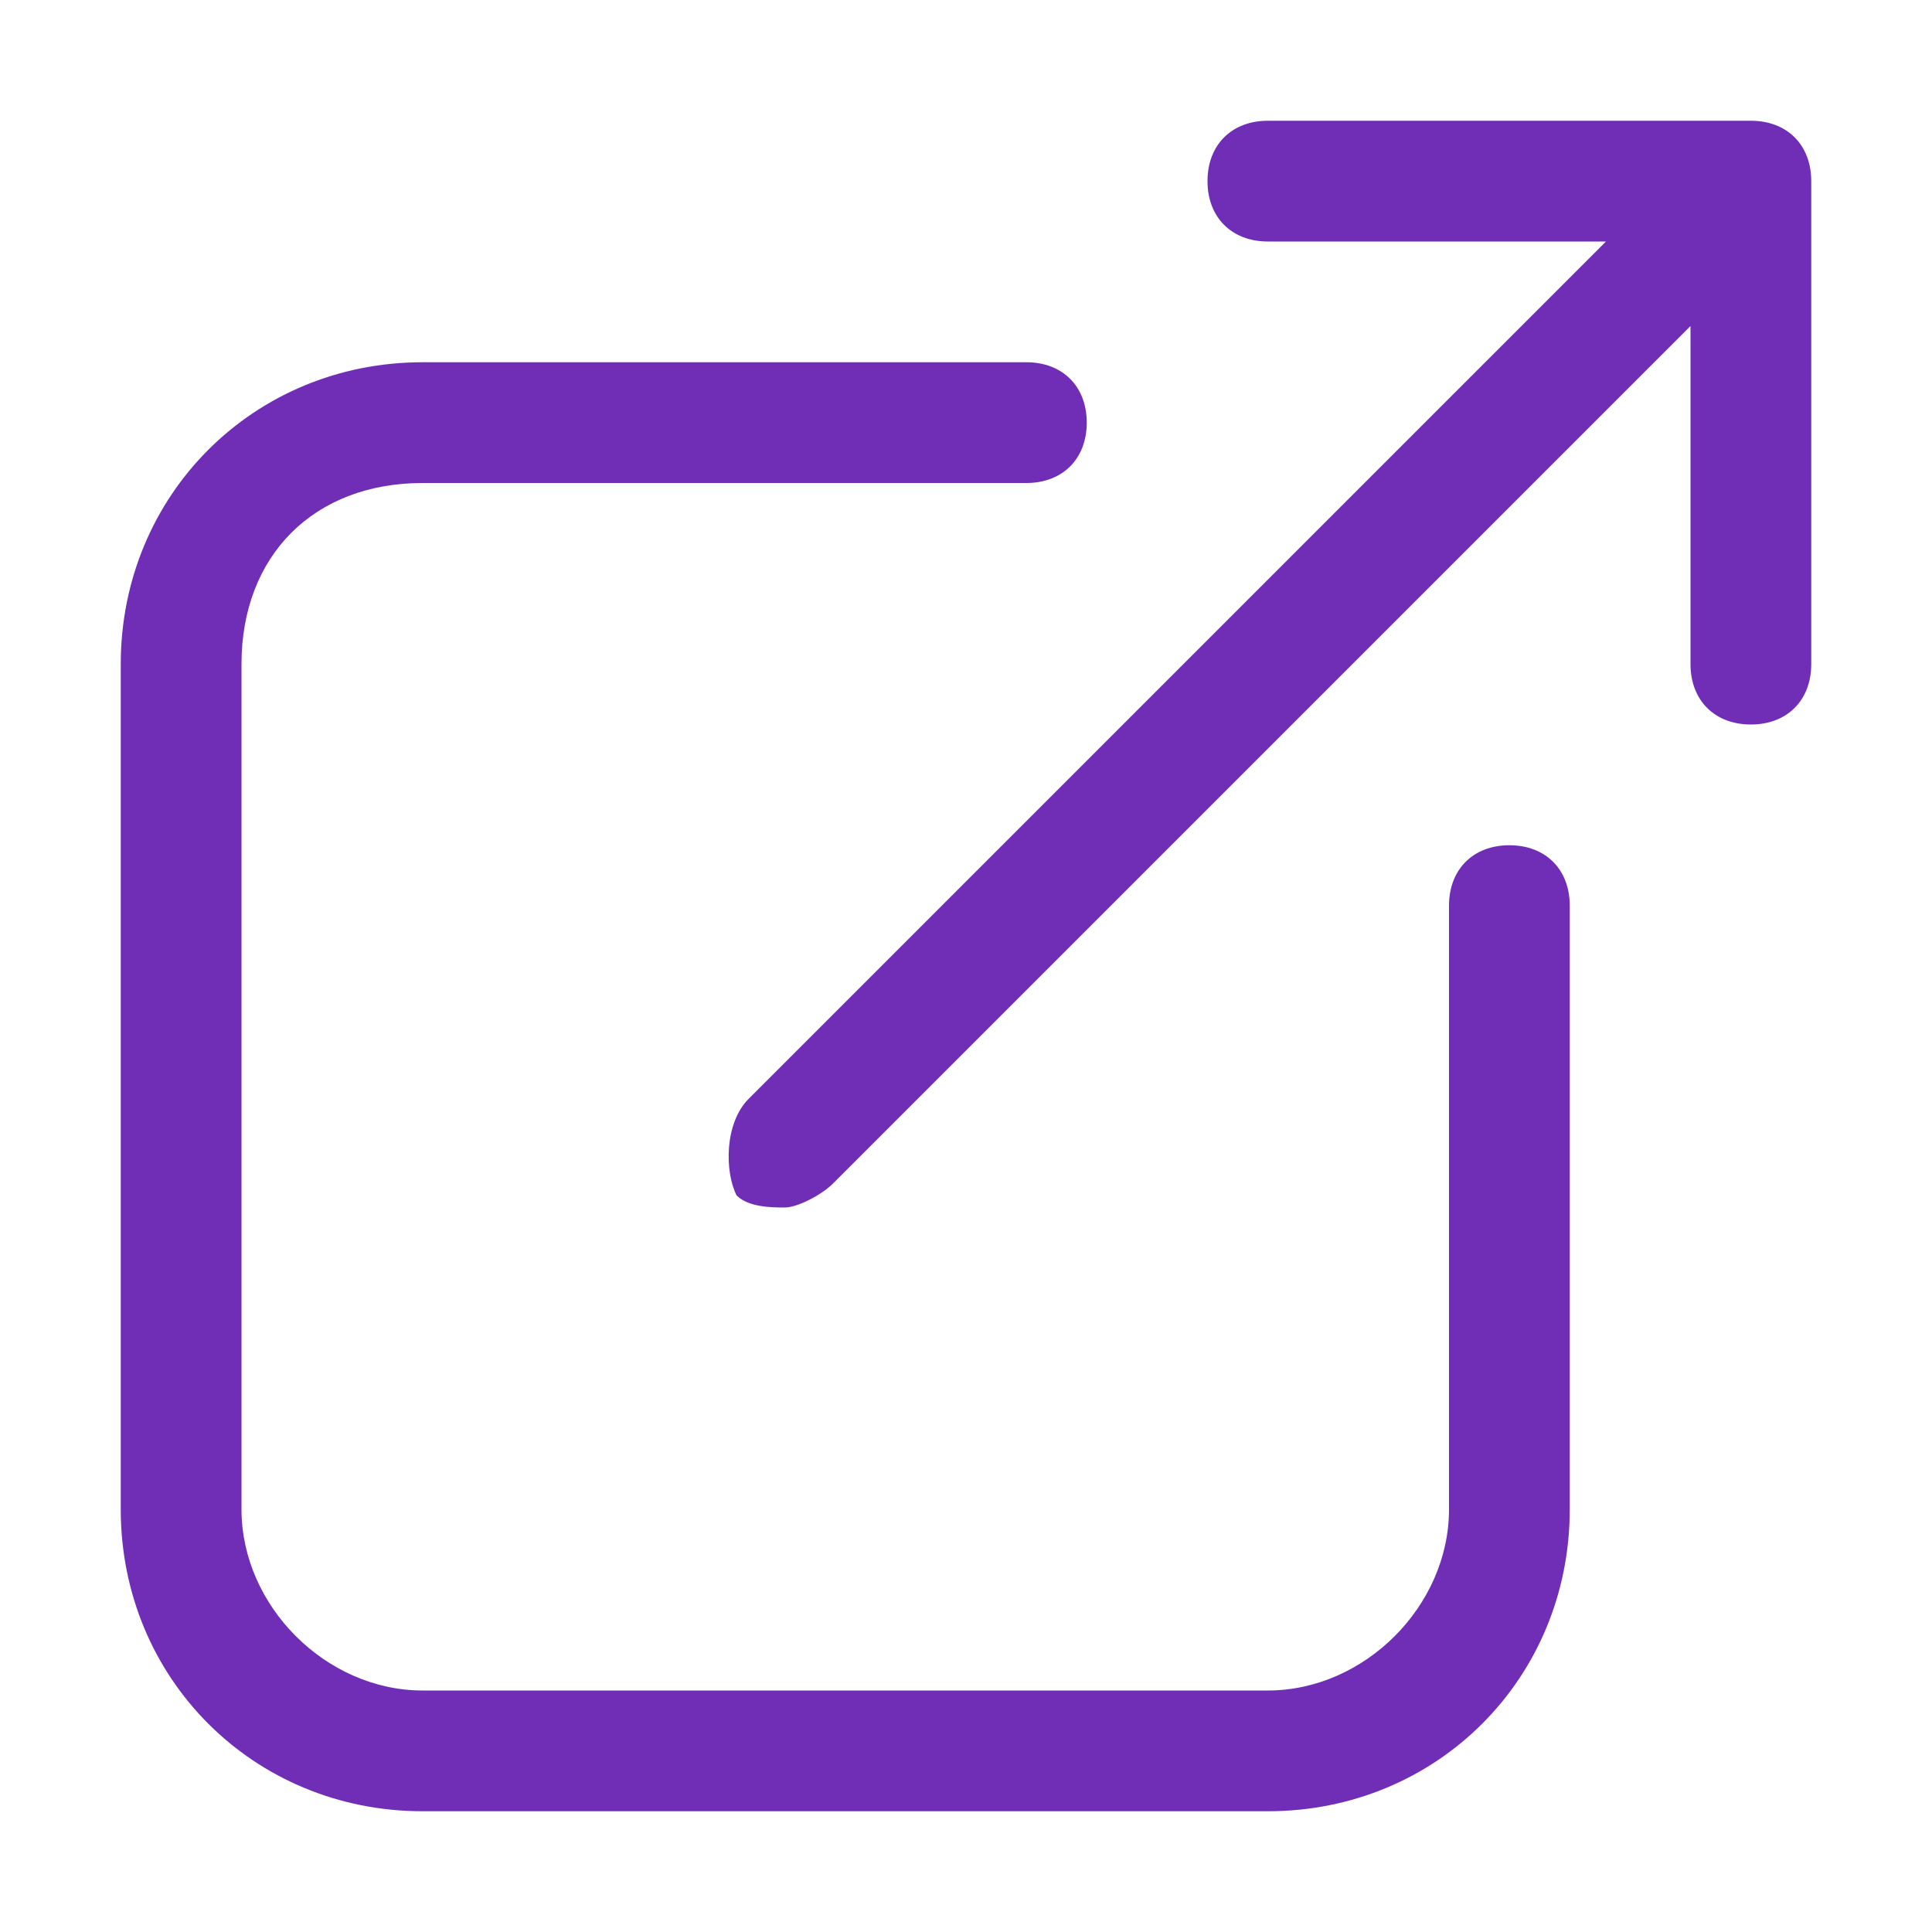
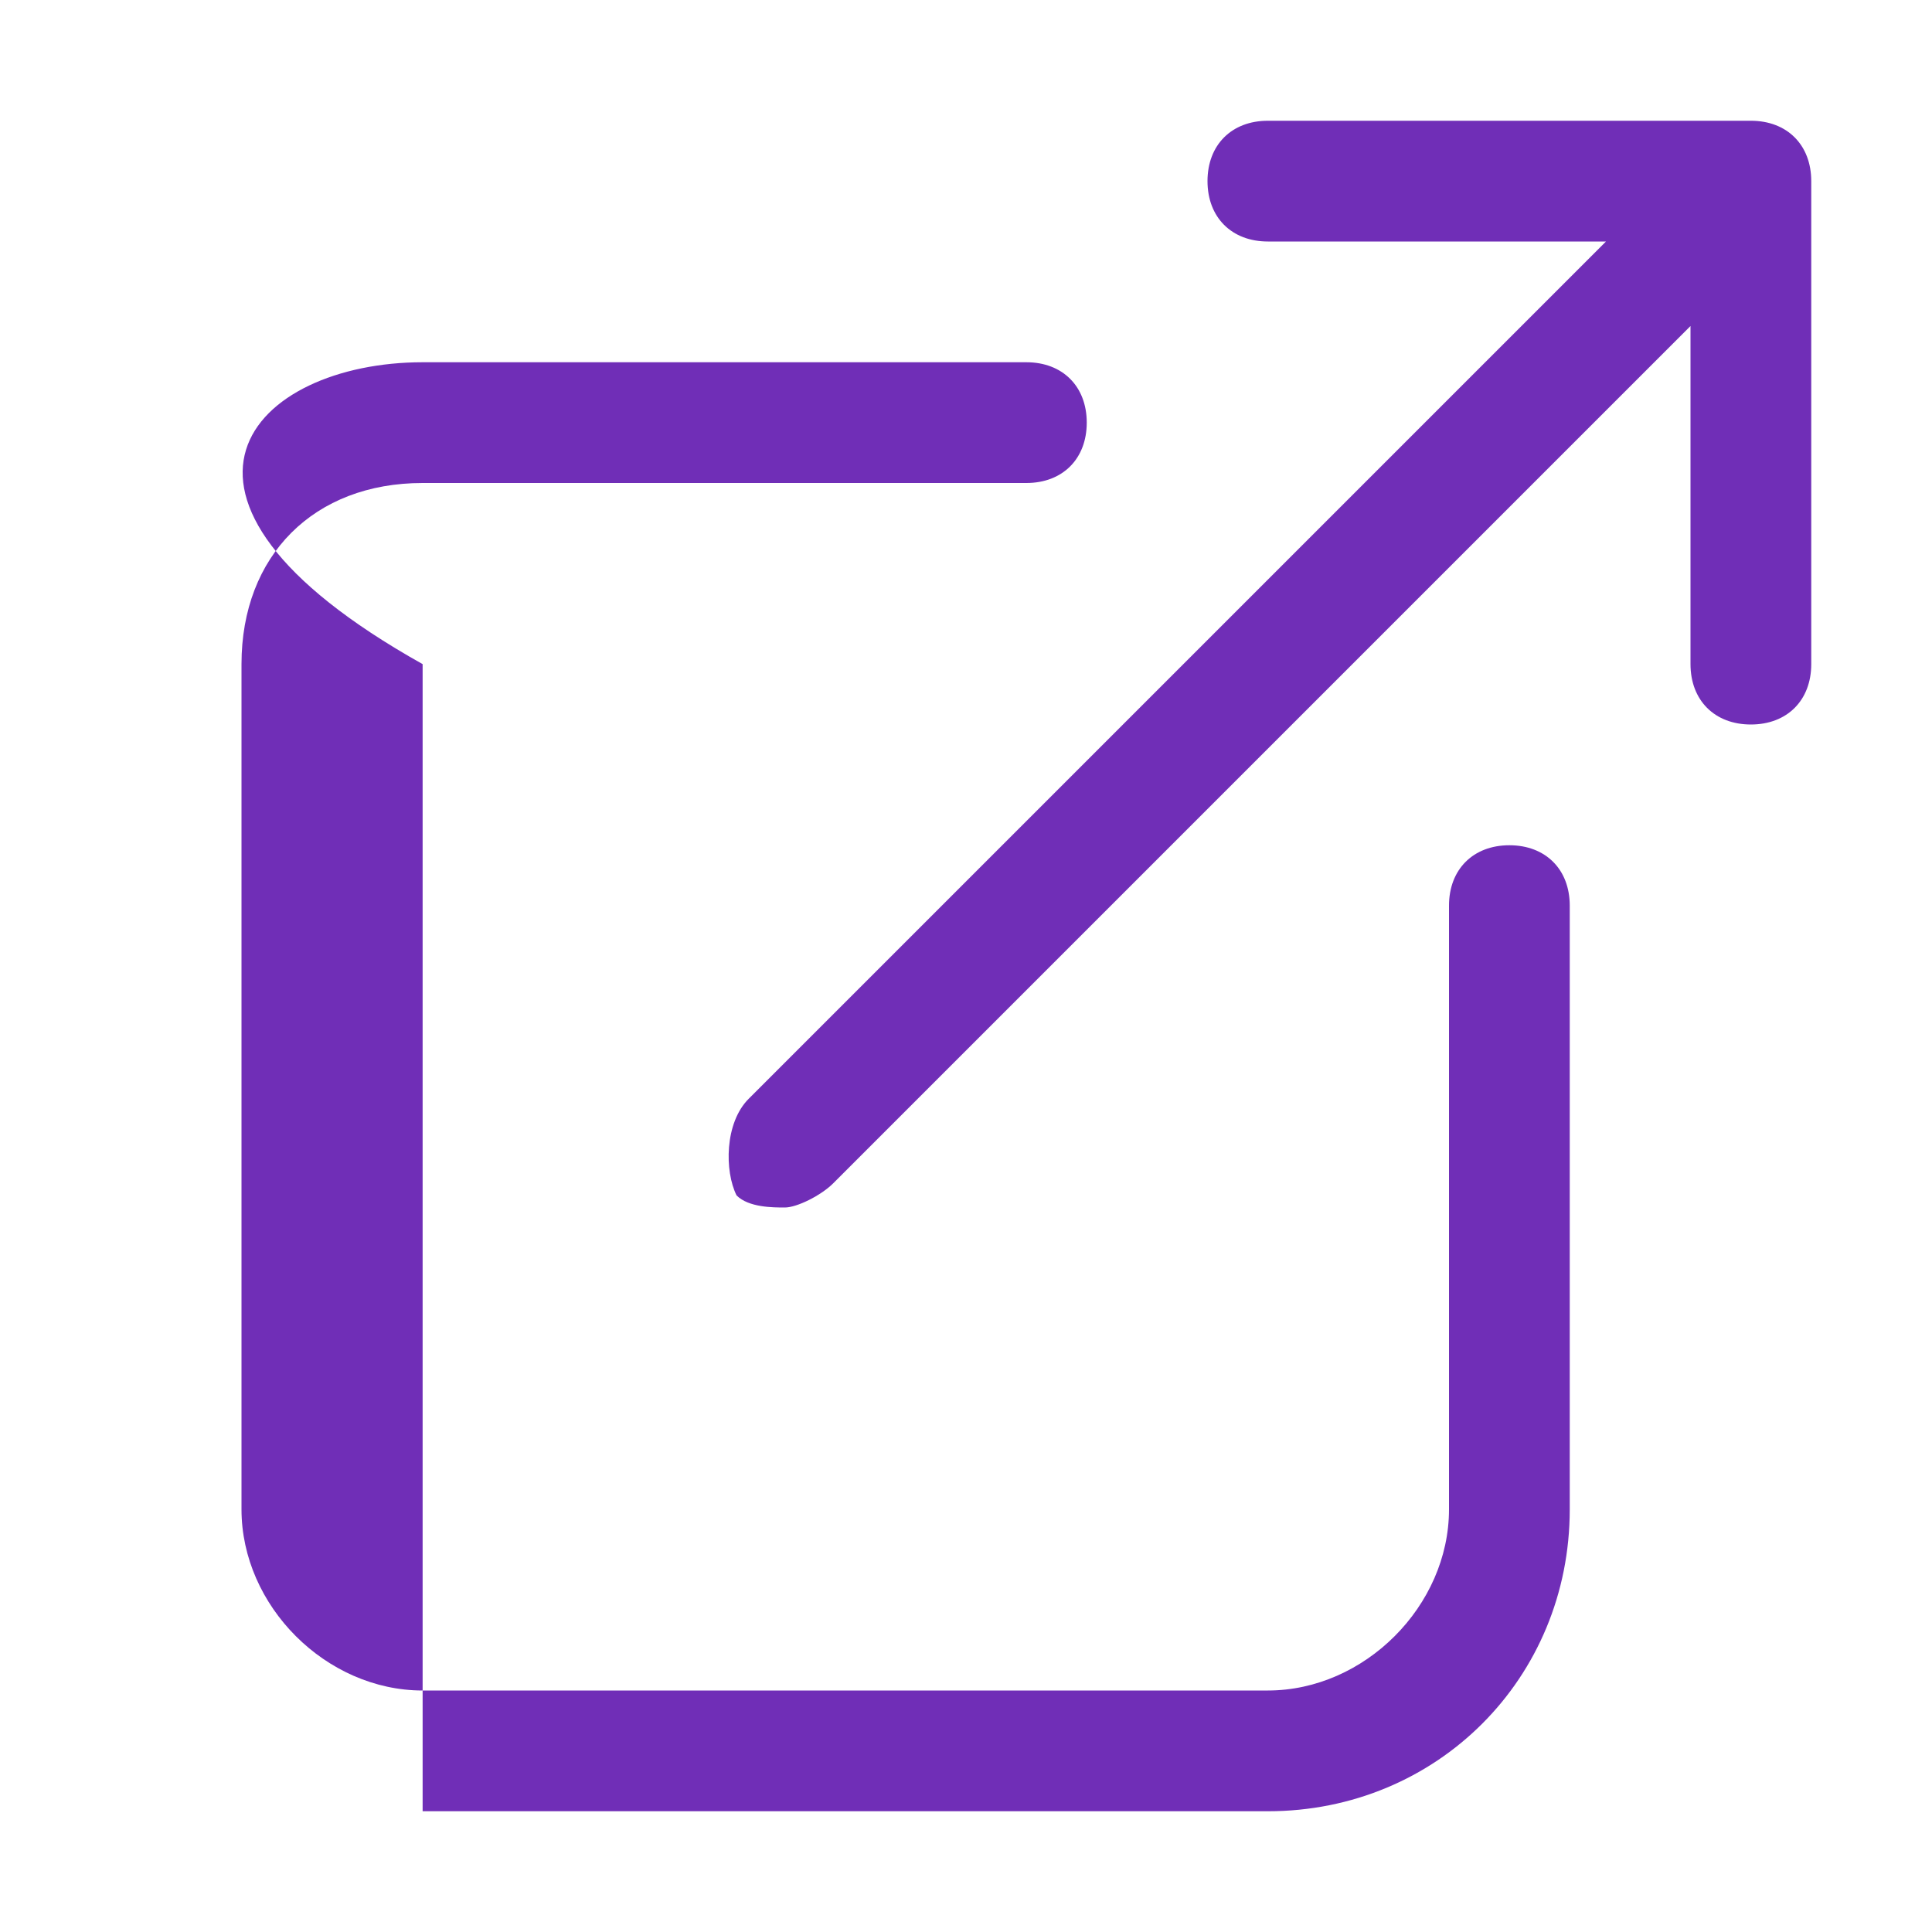
<svg xmlns="http://www.w3.org/2000/svg" width="20" height="20" viewBox="0 0 20 20" fill="none">
-   <path d="M4.375 18.75C2.625 18.75 1.25 17.375 1.25 15.625V6.875C1.25 5.125 2.625 3.75 4.375 3.75H10.625C11 3.75 11.25 4 11.25 4.375C11.25 4.75 11 5 10.625 5H4.375C3.25 5 2.5 5.75 2.5 6.875V15.625C2.5 16.625 3.375 17.5 4.375 17.5H13.125C14.125 17.5 15 16.625 15 15.625V9.375C15 9 15.25 8.75 15.625 8.75C16 8.75 16.25 9 16.25 9.375V15.625C16.25 17.375 14.875 18.75 13.125 18.75H4.375ZM8.125 12.5C8 12.5 7.75 12.5 7.625 12.375C7.5 12.125 7.5 11.625 7.75 11.375L16.625 2.5H13.125C12.75 2.5 12.5 2.25 12.5 1.875C12.5 1.5 12.75 1.25 13.125 1.25H18.125C18.5 1.25 18.75 1.5 18.75 1.875V6.875C18.75 7.25 18.5 7.5 18.125 7.5C17.75 7.5 17.5 7.25 17.5 6.875V3.375L8.625 12.25C8.5 12.375 8.25 12.5 8.125 12.5Z" fill="#702EB7" />
+   <path d="M4.375 18.75V6.875C1.25 5.125 2.625 3.75 4.375 3.75H10.625C11 3.75 11.25 4 11.25 4.375C11.25 4.75 11 5 10.625 5H4.375C3.25 5 2.5 5.75 2.5 6.875V15.625C2.5 16.625 3.375 17.5 4.375 17.5H13.125C14.125 17.5 15 16.625 15 15.625V9.375C15 9 15.25 8.75 15.625 8.75C16 8.75 16.25 9 16.25 9.375V15.625C16.25 17.375 14.875 18.75 13.125 18.75H4.375ZM8.125 12.5C8 12.5 7.75 12.5 7.625 12.375C7.5 12.125 7.5 11.625 7.75 11.375L16.625 2.5H13.125C12.75 2.5 12.5 2.25 12.5 1.875C12.5 1.5 12.75 1.25 13.125 1.25H18.125C18.5 1.25 18.75 1.5 18.75 1.875V6.875C18.75 7.25 18.5 7.5 18.125 7.5C17.75 7.5 17.5 7.25 17.5 6.875V3.375L8.625 12.25C8.5 12.375 8.25 12.5 8.125 12.5Z" fill="#702EB7" />
</svg>